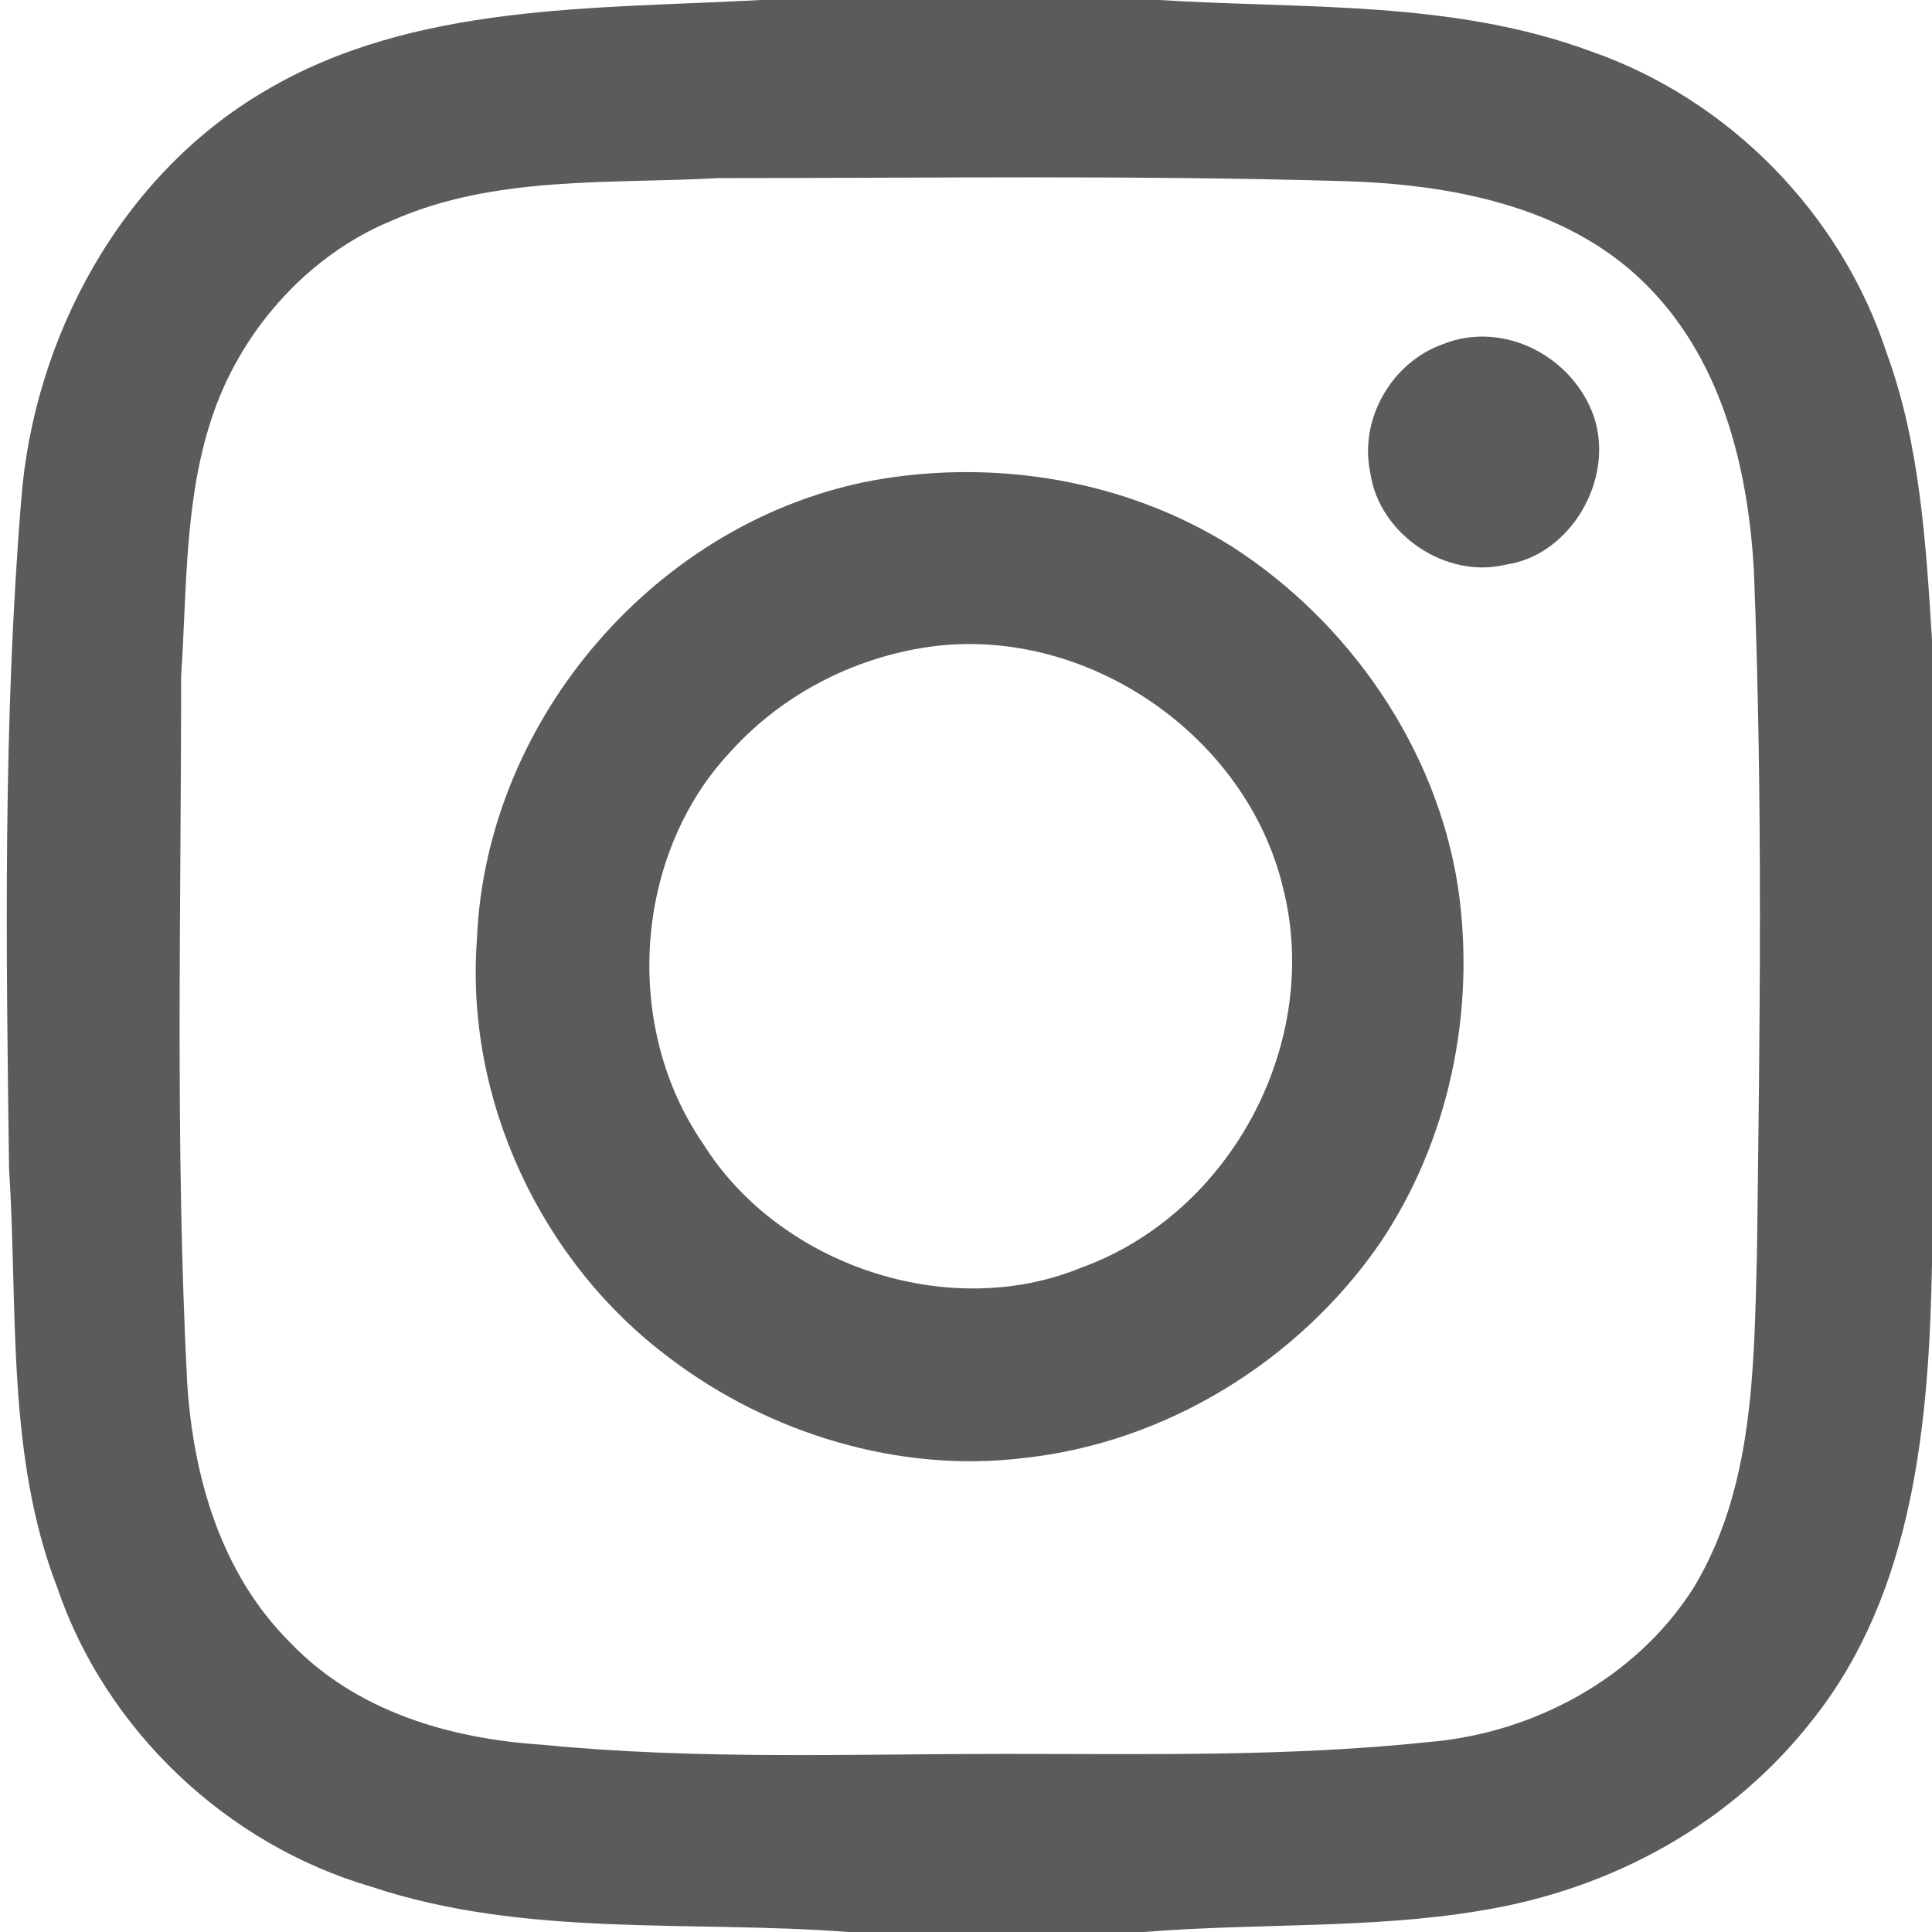
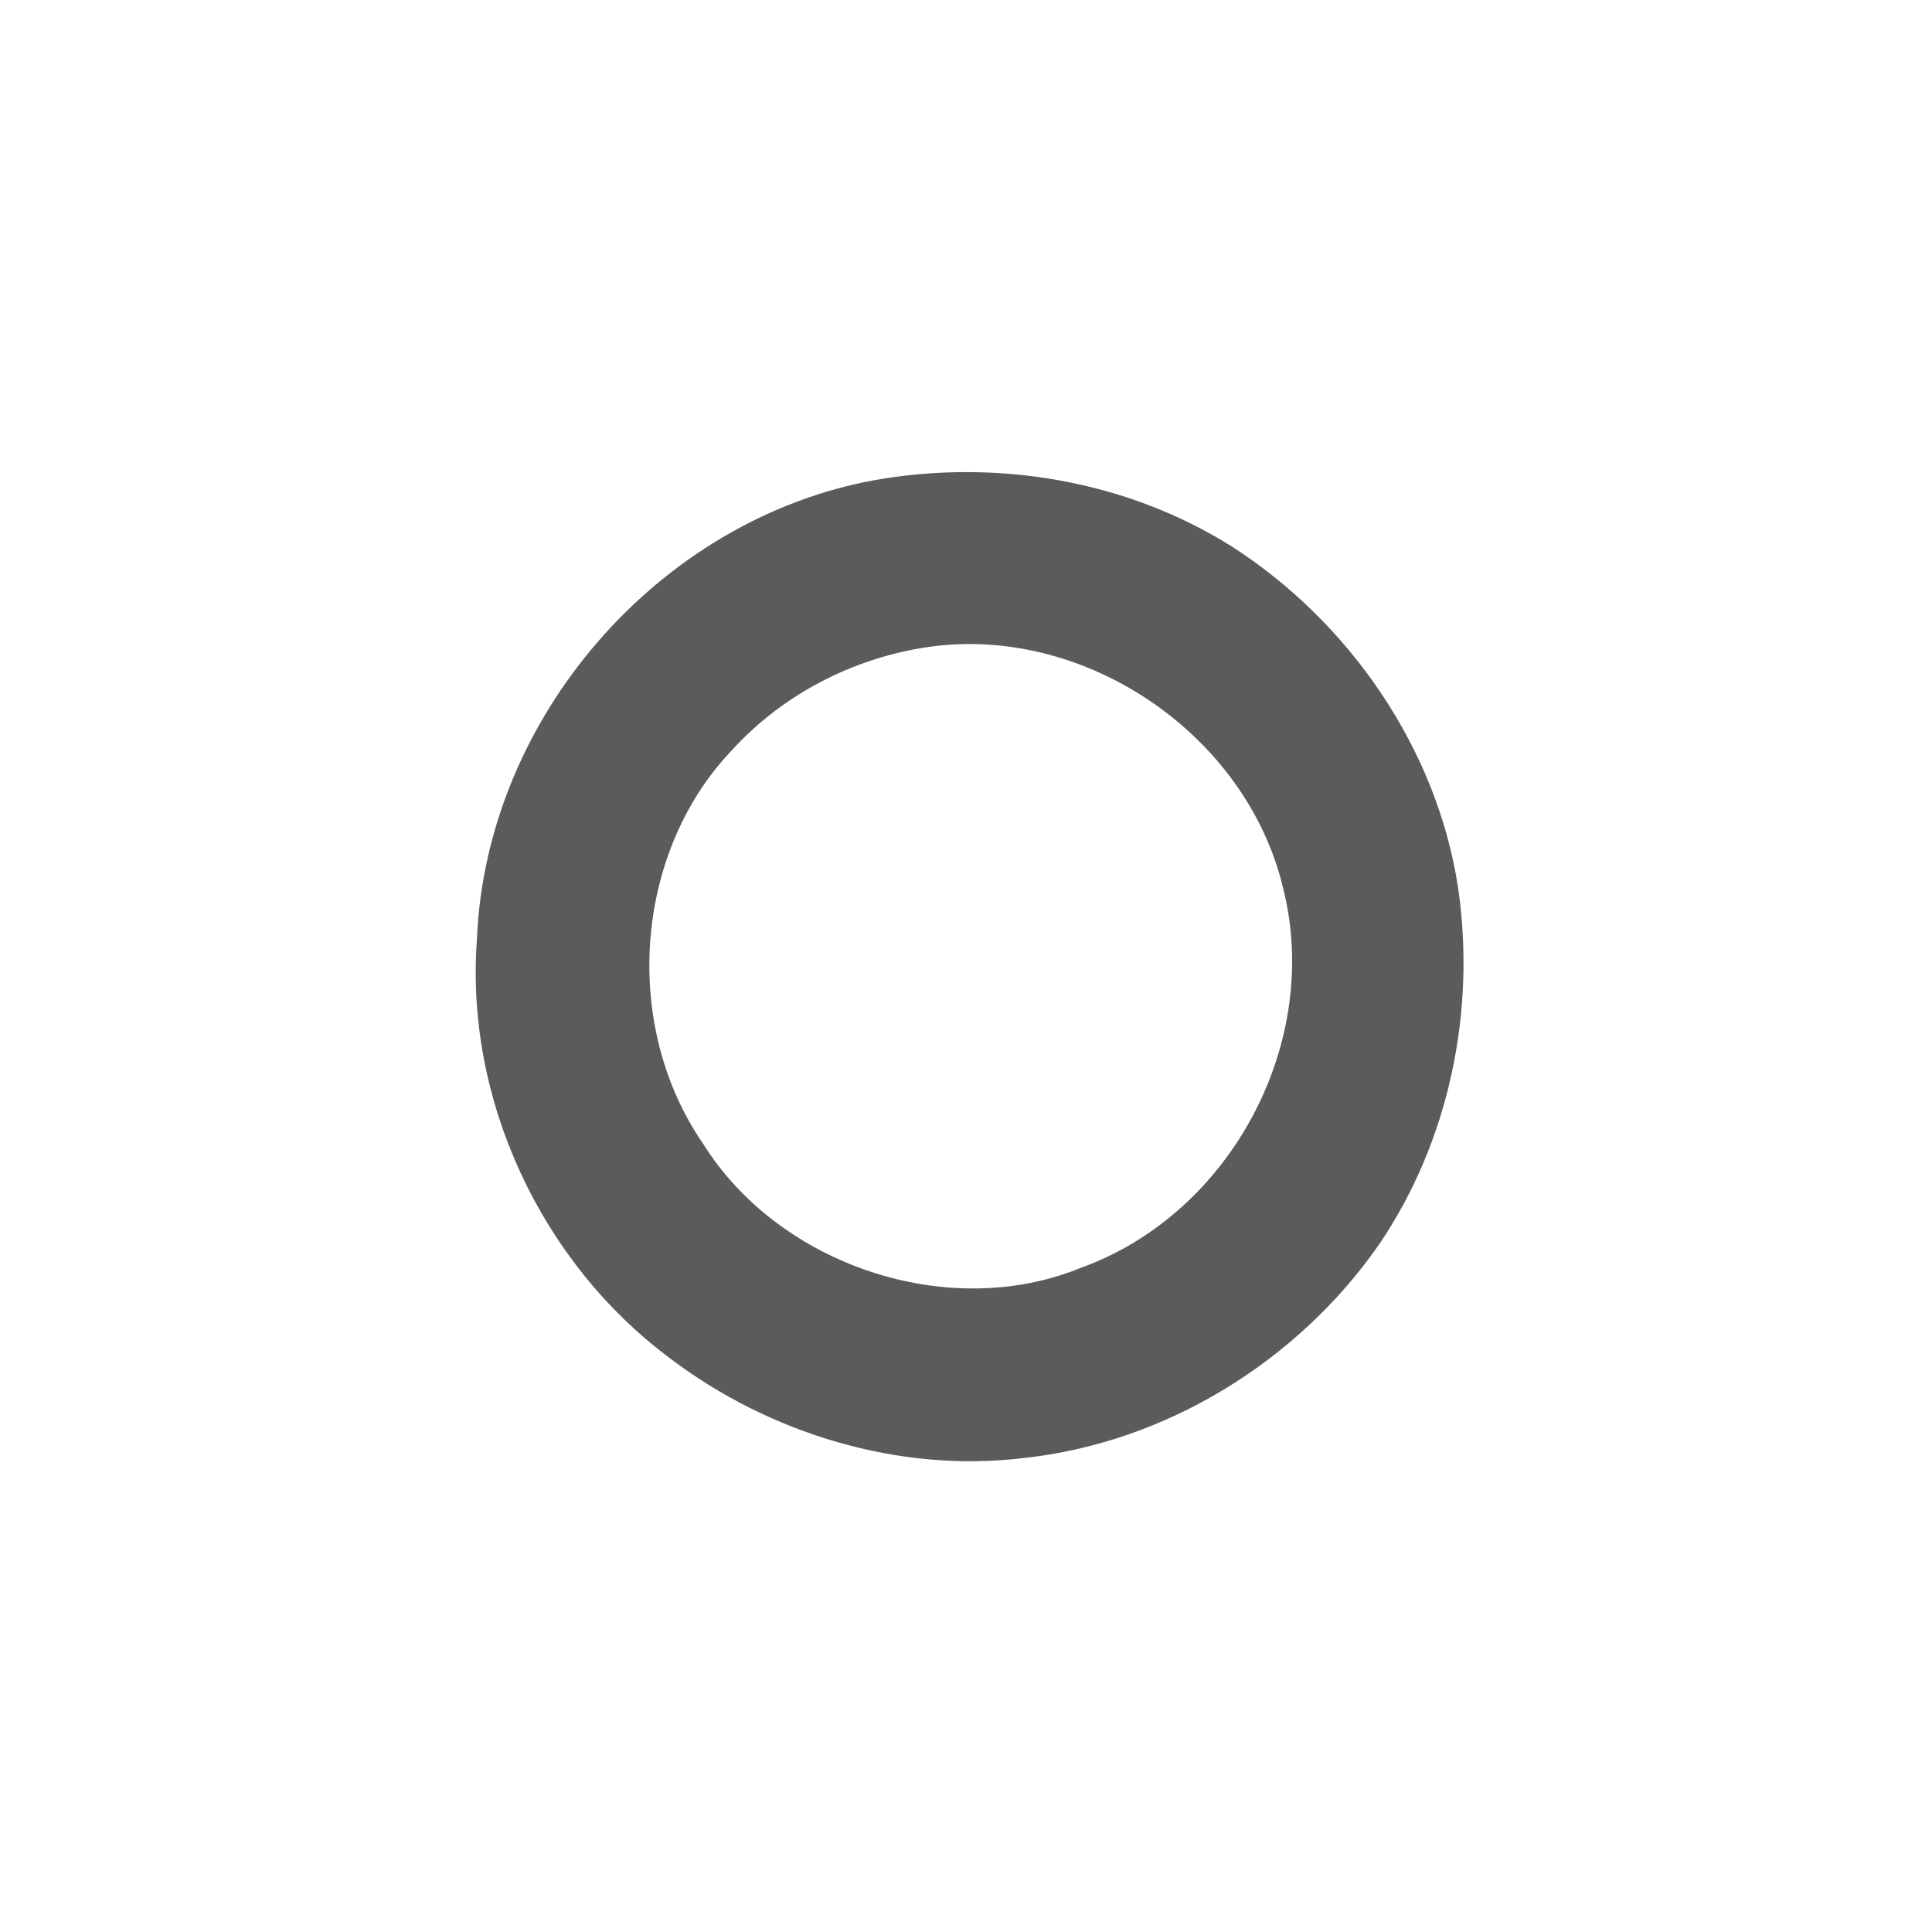
<svg xmlns="http://www.w3.org/2000/svg" width="64" height="64" viewBox="0 0 64 64">
  <style>.a{ stroke:none;fill:rgb(35.294%,35.686%,36.078%);}</style>
-   <path d="M25.2 0L38.4 0C43.2 0.3 48.1 0 52.7 1.7 57.3 3.3 61 7.1 62.5 11.7 63.6 14.7 63.8 18 64 21.2L64 41.9C63.9 47.1 63.4 52.7 60.1 56.9 57.4 60.4 53.4 62.6 49 63.3 45.4 63.9 41.6 63.7 37.9 64L28.1 64C22.9 63.6 17.4 64.2 12.3 62.5 7.5 61.1 3.5 57.3 1.9 52.6 0.2 48.2 0.6 43.4 0.3 38.7 0.2 31.4 0.1 24 0.7 16.6 1.1 11.2 4 5.8 8.8 3 13.7 0.1 19.7 0.3 25.2 0M23.8 5.9C20.2 6.1 16.4 5.8 13 7.3 10.3 8.4 8.1 10.8 7.1 13.6 6.1 16.4 6.2 19.4 6 22.4 6 30.2 5.8 38 6.2 45.8 6.4 48.9 7.3 52.1 9.6 54.4 11.8 56.7 14.9 57.6 18 57.8 23.1 58.3 28.2 58.1 33.3 58.1 38 58.1 42.7 58.2 47.4 57.7 50.8 57.4 54.2 55.6 56.1 52.6 58.1 49.3 58.1 45.3 58.2 41.6 58.3 34 58.4 26.5 58.1 18.9 57.9 15.4 57 11.8 54.4 9.3 51.8 6.8 48 6.1 44.5 6 37.6 5.8 30.7 5.9 23.8 5.9ZM23.8 5.9" class="a" />
-   <path d="M47.8 11.4C49.8 10.6 52.1 11.8 52.8 13.8 53.5 15.9 52 18.4 49.9 18.7 47.9 19.2 45.7 17.7 45.4 15.7 45 13.9 46.1 12 47.8 11.4ZM47.8 11.4" class="a" />
  <path d="M29 15.9C33 15.2 37.3 15.9 40.8 18.1 44.7 20.6 47.6 24.8 48.3 29.4 48.9 33.5 48 37.8 45.7 41.2 43 45.1 38.6 47.8 33.9 48.3 29.8 48.8 25.5 47.5 22.2 45 17.9 41.8 15.4 36.4 15.8 31.1 16.1 23.8 21.8 17.2 29 15.9M31 21.4C28.5 21.7 26 22.9 24.2 24.9 21 28.3 20.6 34 23.3 37.9 25.8 41.9 31.4 43.8 35.8 42 40.8 40.2 43.8 34.5 42.5 29.4 41.3 24.4 36.1 20.8 31 21.4ZM31 21.4" class="a" />
</svg>